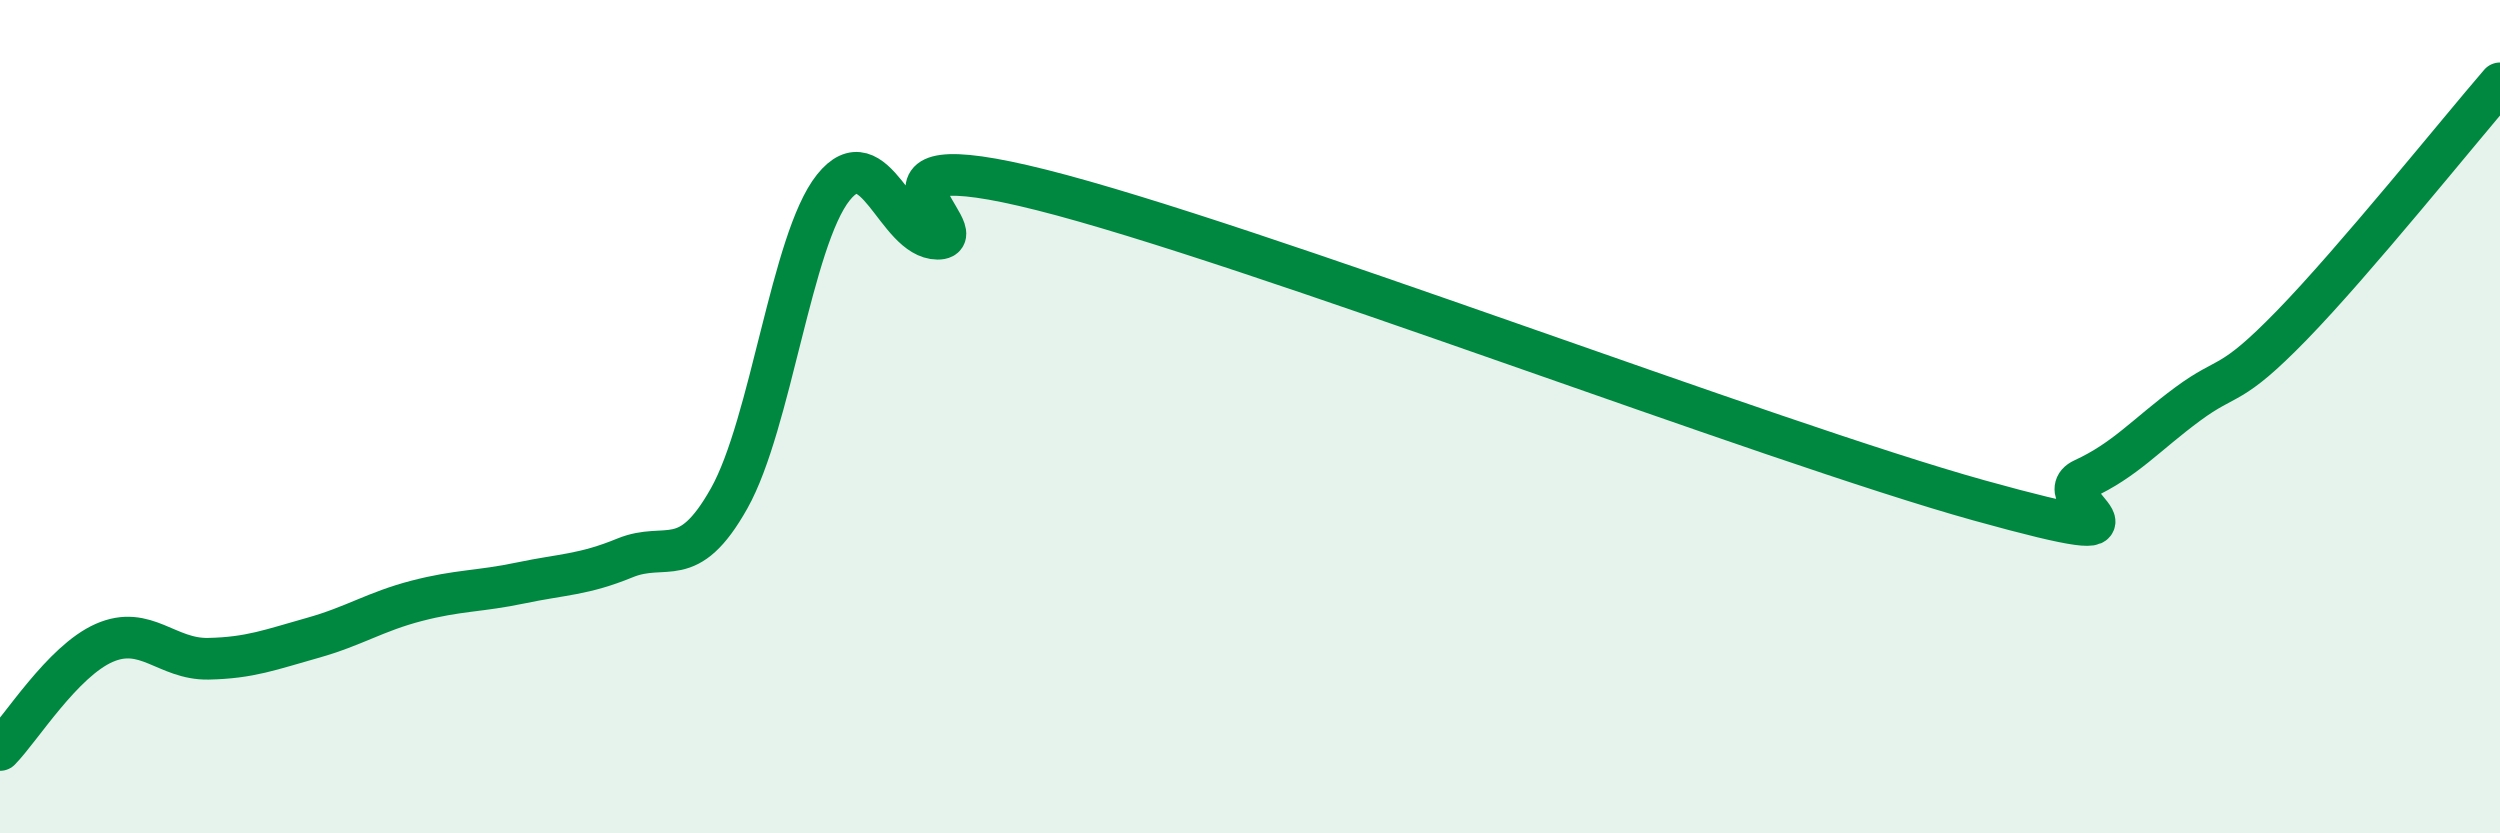
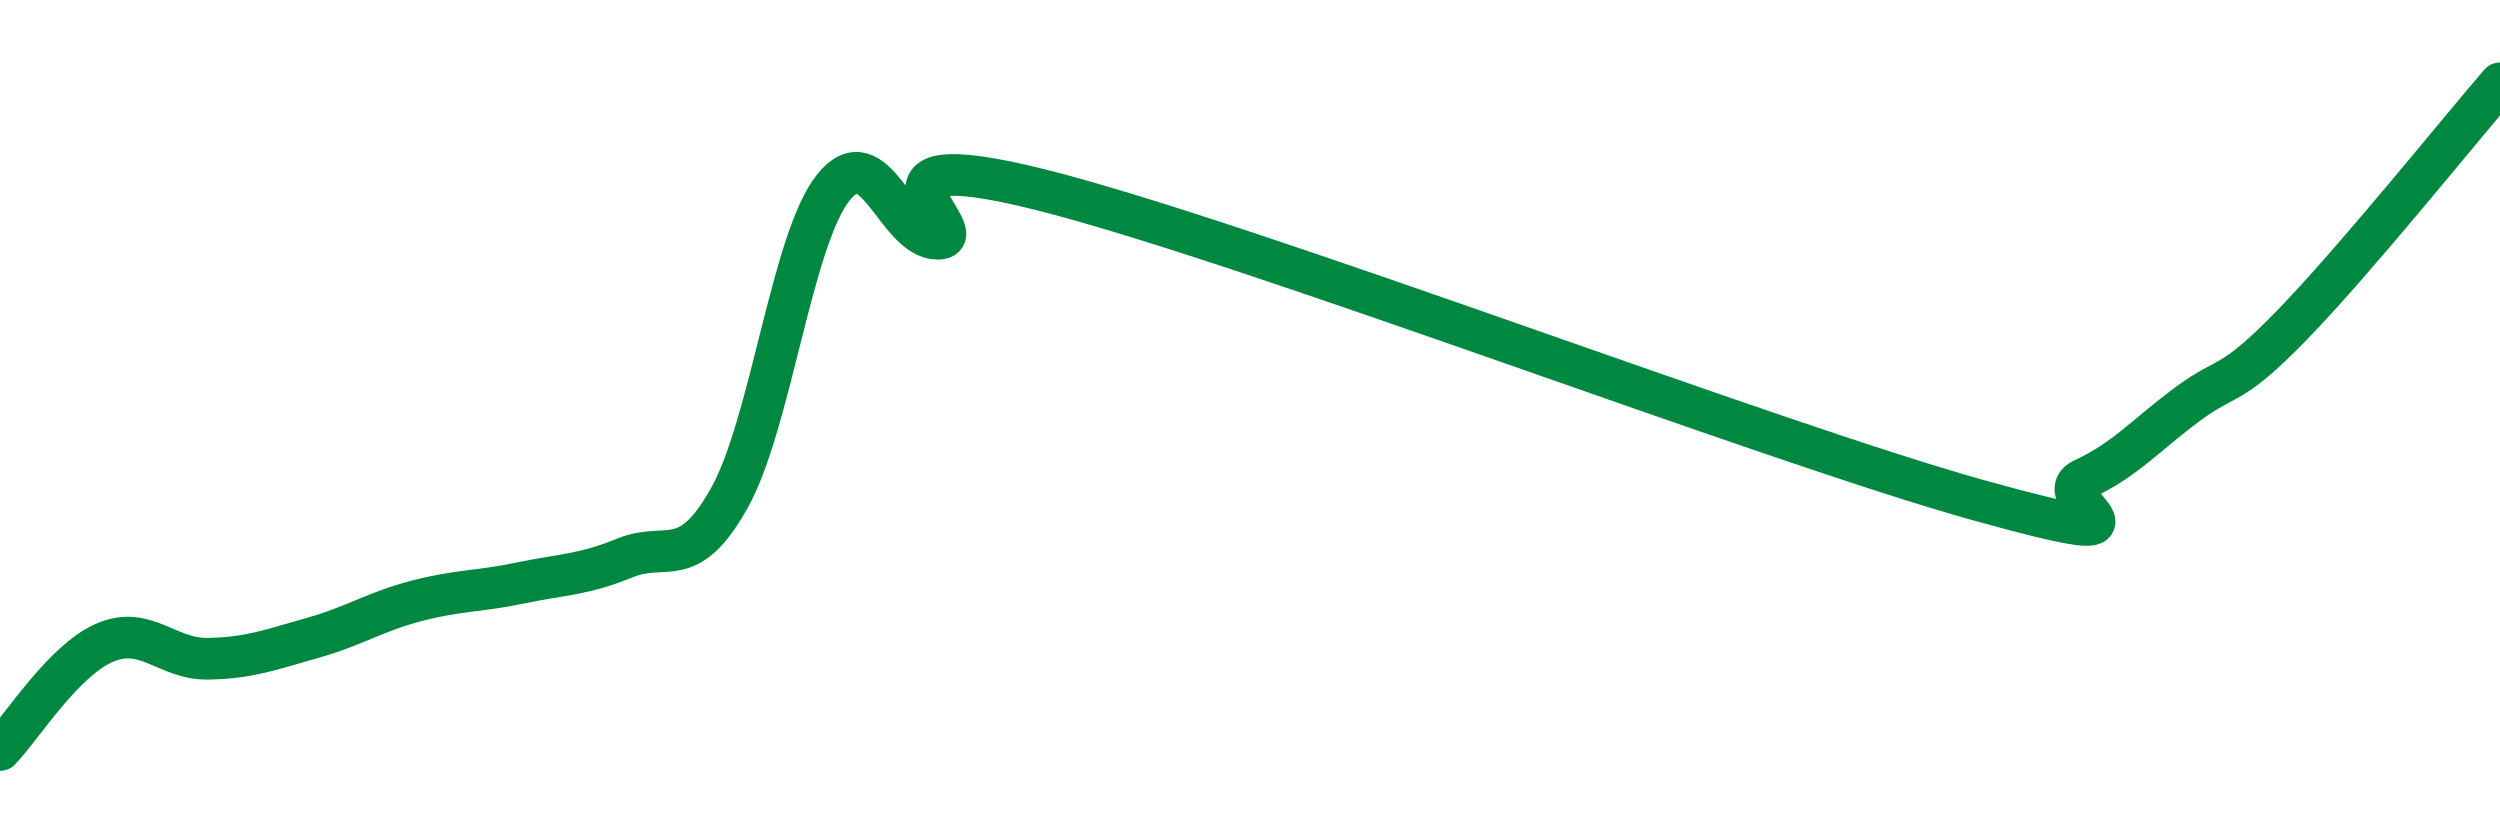
<svg xmlns="http://www.w3.org/2000/svg" width="60" height="20" viewBox="0 0 60 20">
-   <path d="M 0,18 C 0.5,17.49 1.5,15.87 2.5,15.43 C 3.5,14.99 4,15.83 5,15.81 C 6,15.79 6.5,15.59 7.5,15.31 C 8.5,15.03 9,14.68 10,14.42 C 11,14.16 11.5,14.2 12.5,13.99 C 13.5,13.78 14,13.8 15,13.39 C 16,12.98 16.5,13.74 17.5,11.96 C 18.5,10.18 19,5.75 20,4.5 C 21,3.25 21.5,5.72 22.5,5.73 C 23.5,5.74 20,3.3 25,4.56 C 30,5.82 42.5,10.62 47.5,12.01 C 52.5,13.4 49,11.96 50,11.5 C 51,11.04 51.5,10.44 52.5,9.7 C 53.5,8.96 53.5,9.35 55,7.81 C 56.5,6.27 59,3.16 60,2L60 20L0 20Z" fill="#008740" opacity="0.1" stroke-linecap="round" stroke-linejoin="round" />
  <path d="M 0,18 C 0.5,17.49 1.5,15.87 2.5,15.43 C 3.5,14.99 4,15.83 5,15.81 C 6,15.79 6.5,15.59 7.5,15.31 C 8.5,15.03 9,14.68 10,14.42 C 11,14.16 11.5,14.2 12.5,13.99 C 13.5,13.78 14,13.8 15,13.39 C 16,12.98 16.5,13.74 17.5,11.96 C 18.5,10.18 19,5.75 20,4.5 C 21,3.25 21.5,5.72 22.5,5.73 C 23.5,5.74 20,3.3 25,4.56 C 30,5.82 42.5,10.62 47.5,12.01 C 52.5,13.4 49,11.96 50,11.5 C 51,11.04 51.5,10.44 52.5,9.7 C 53.5,8.96 53.5,9.35 55,7.81 C 56.5,6.27 59,3.16 60,2" stroke="#008740" stroke-width="1" fill="none" stroke-linecap="round" stroke-linejoin="round" />
</svg>